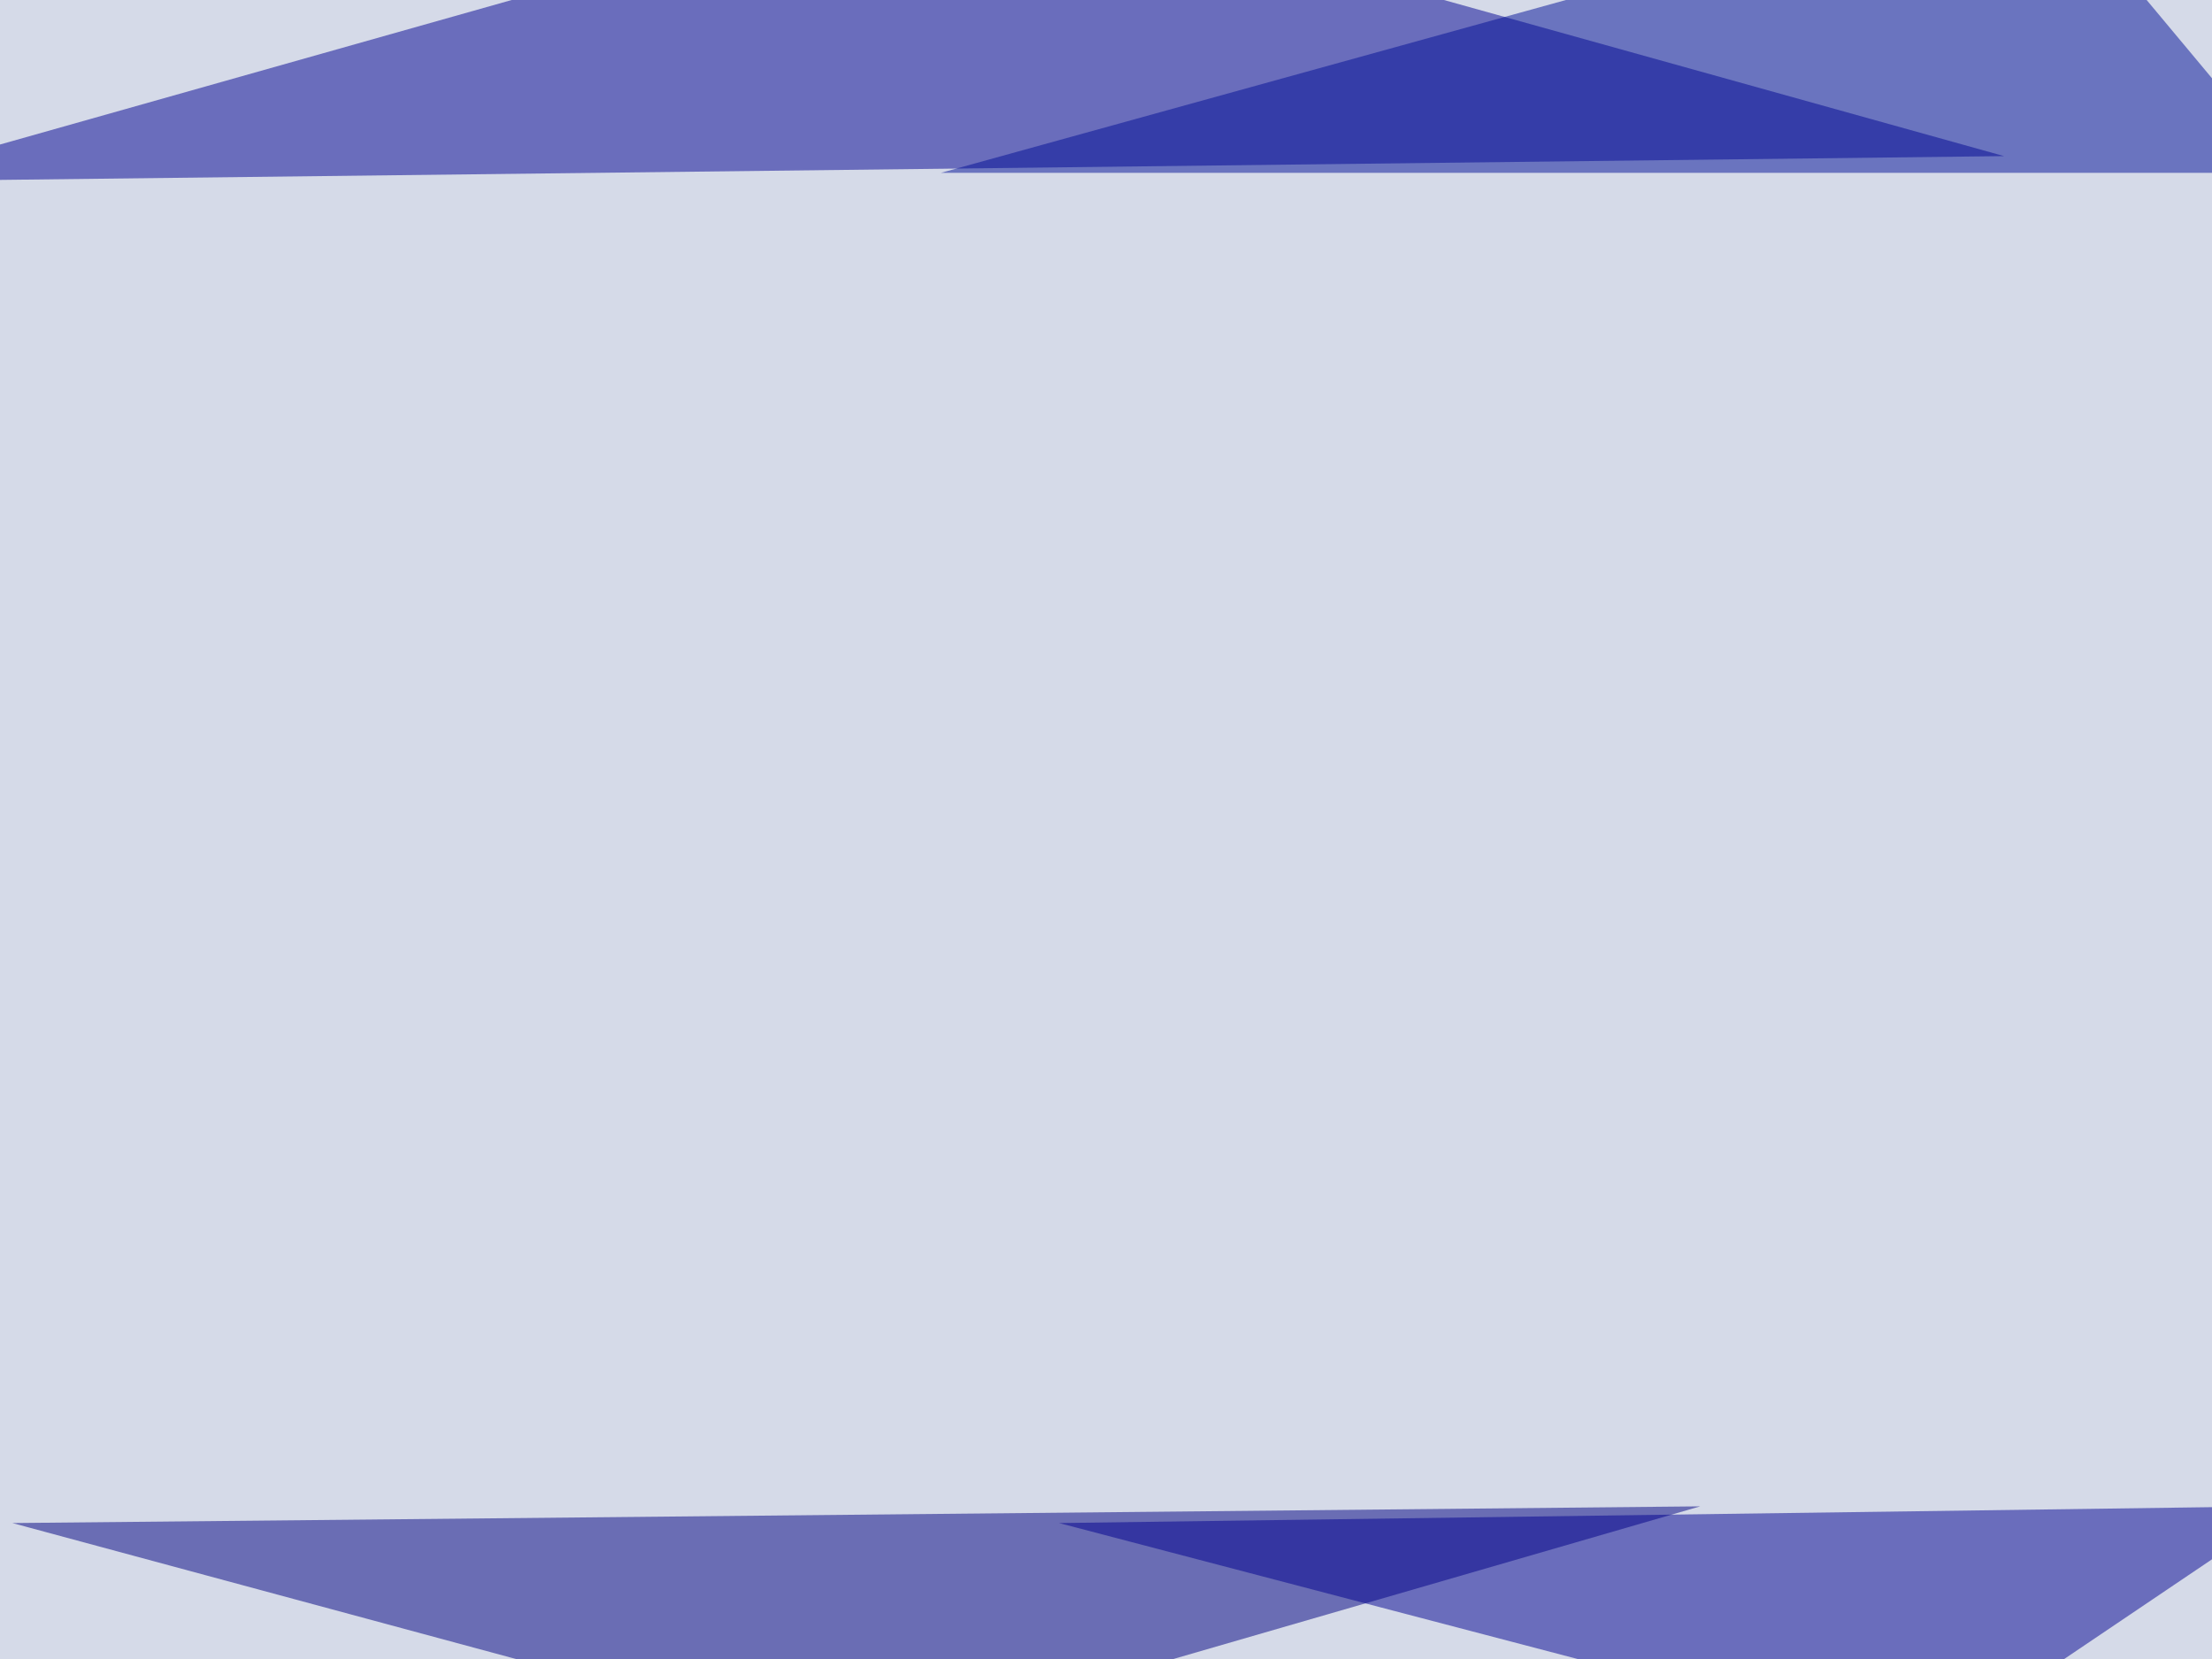
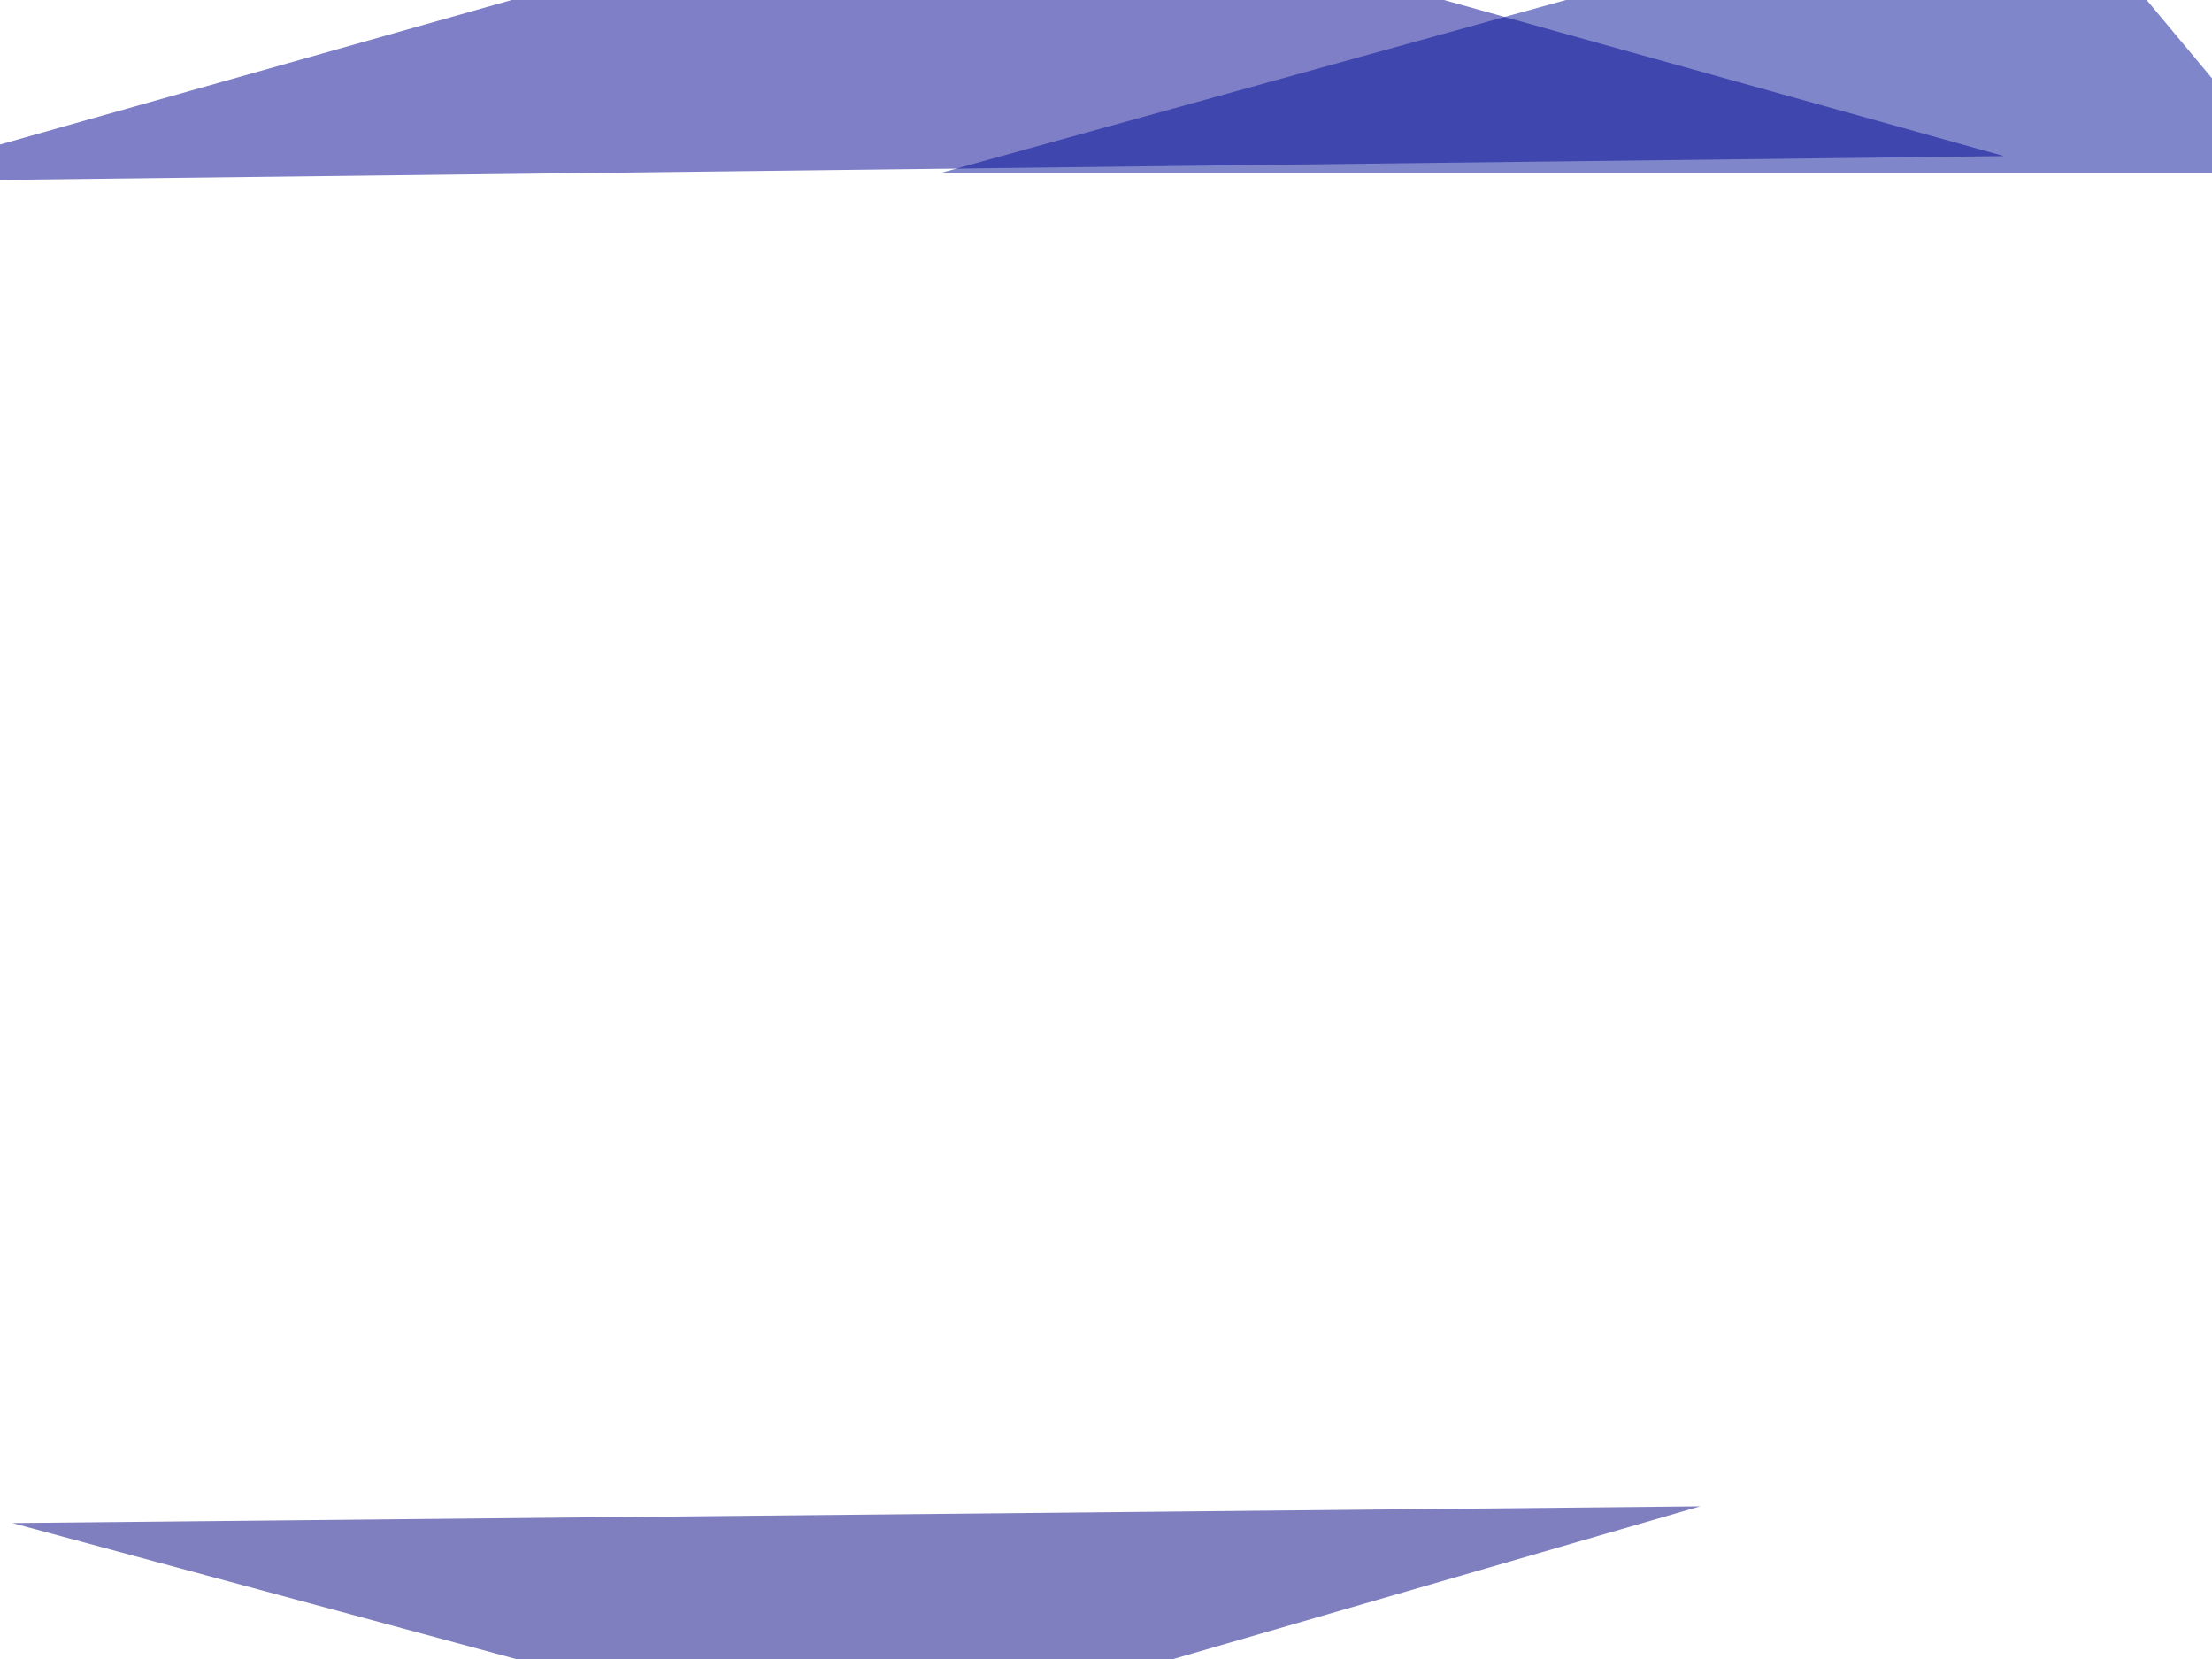
<svg xmlns="http://www.w3.org/2000/svg" width="768" height="576">
  <filter id="a">
    <feGaussianBlur stdDeviation="55" />
  </filter>
-   <rect width="100%" height="100%" fill="#d5dae8" />
  <g filter="url(#a)">
    <g fill-opacity=".5">
      <path fill="#000091" d="M338.4-45.4l357.4 99.6L-45.4 63z" />
      <path fill="navy" d="M590.3 523l-586 5.8 293 79.1z" />
      <path fill="#000f96" d="M795.4 60L707.5-45.3 326.7 60z" />
-       <path fill="#000090" d="M367.7 528.8l427.7-5.9-126 85z" />
+       <path fill="#000090" d="M367.7 528.8z" />
    </g>
  </g>
</svg>